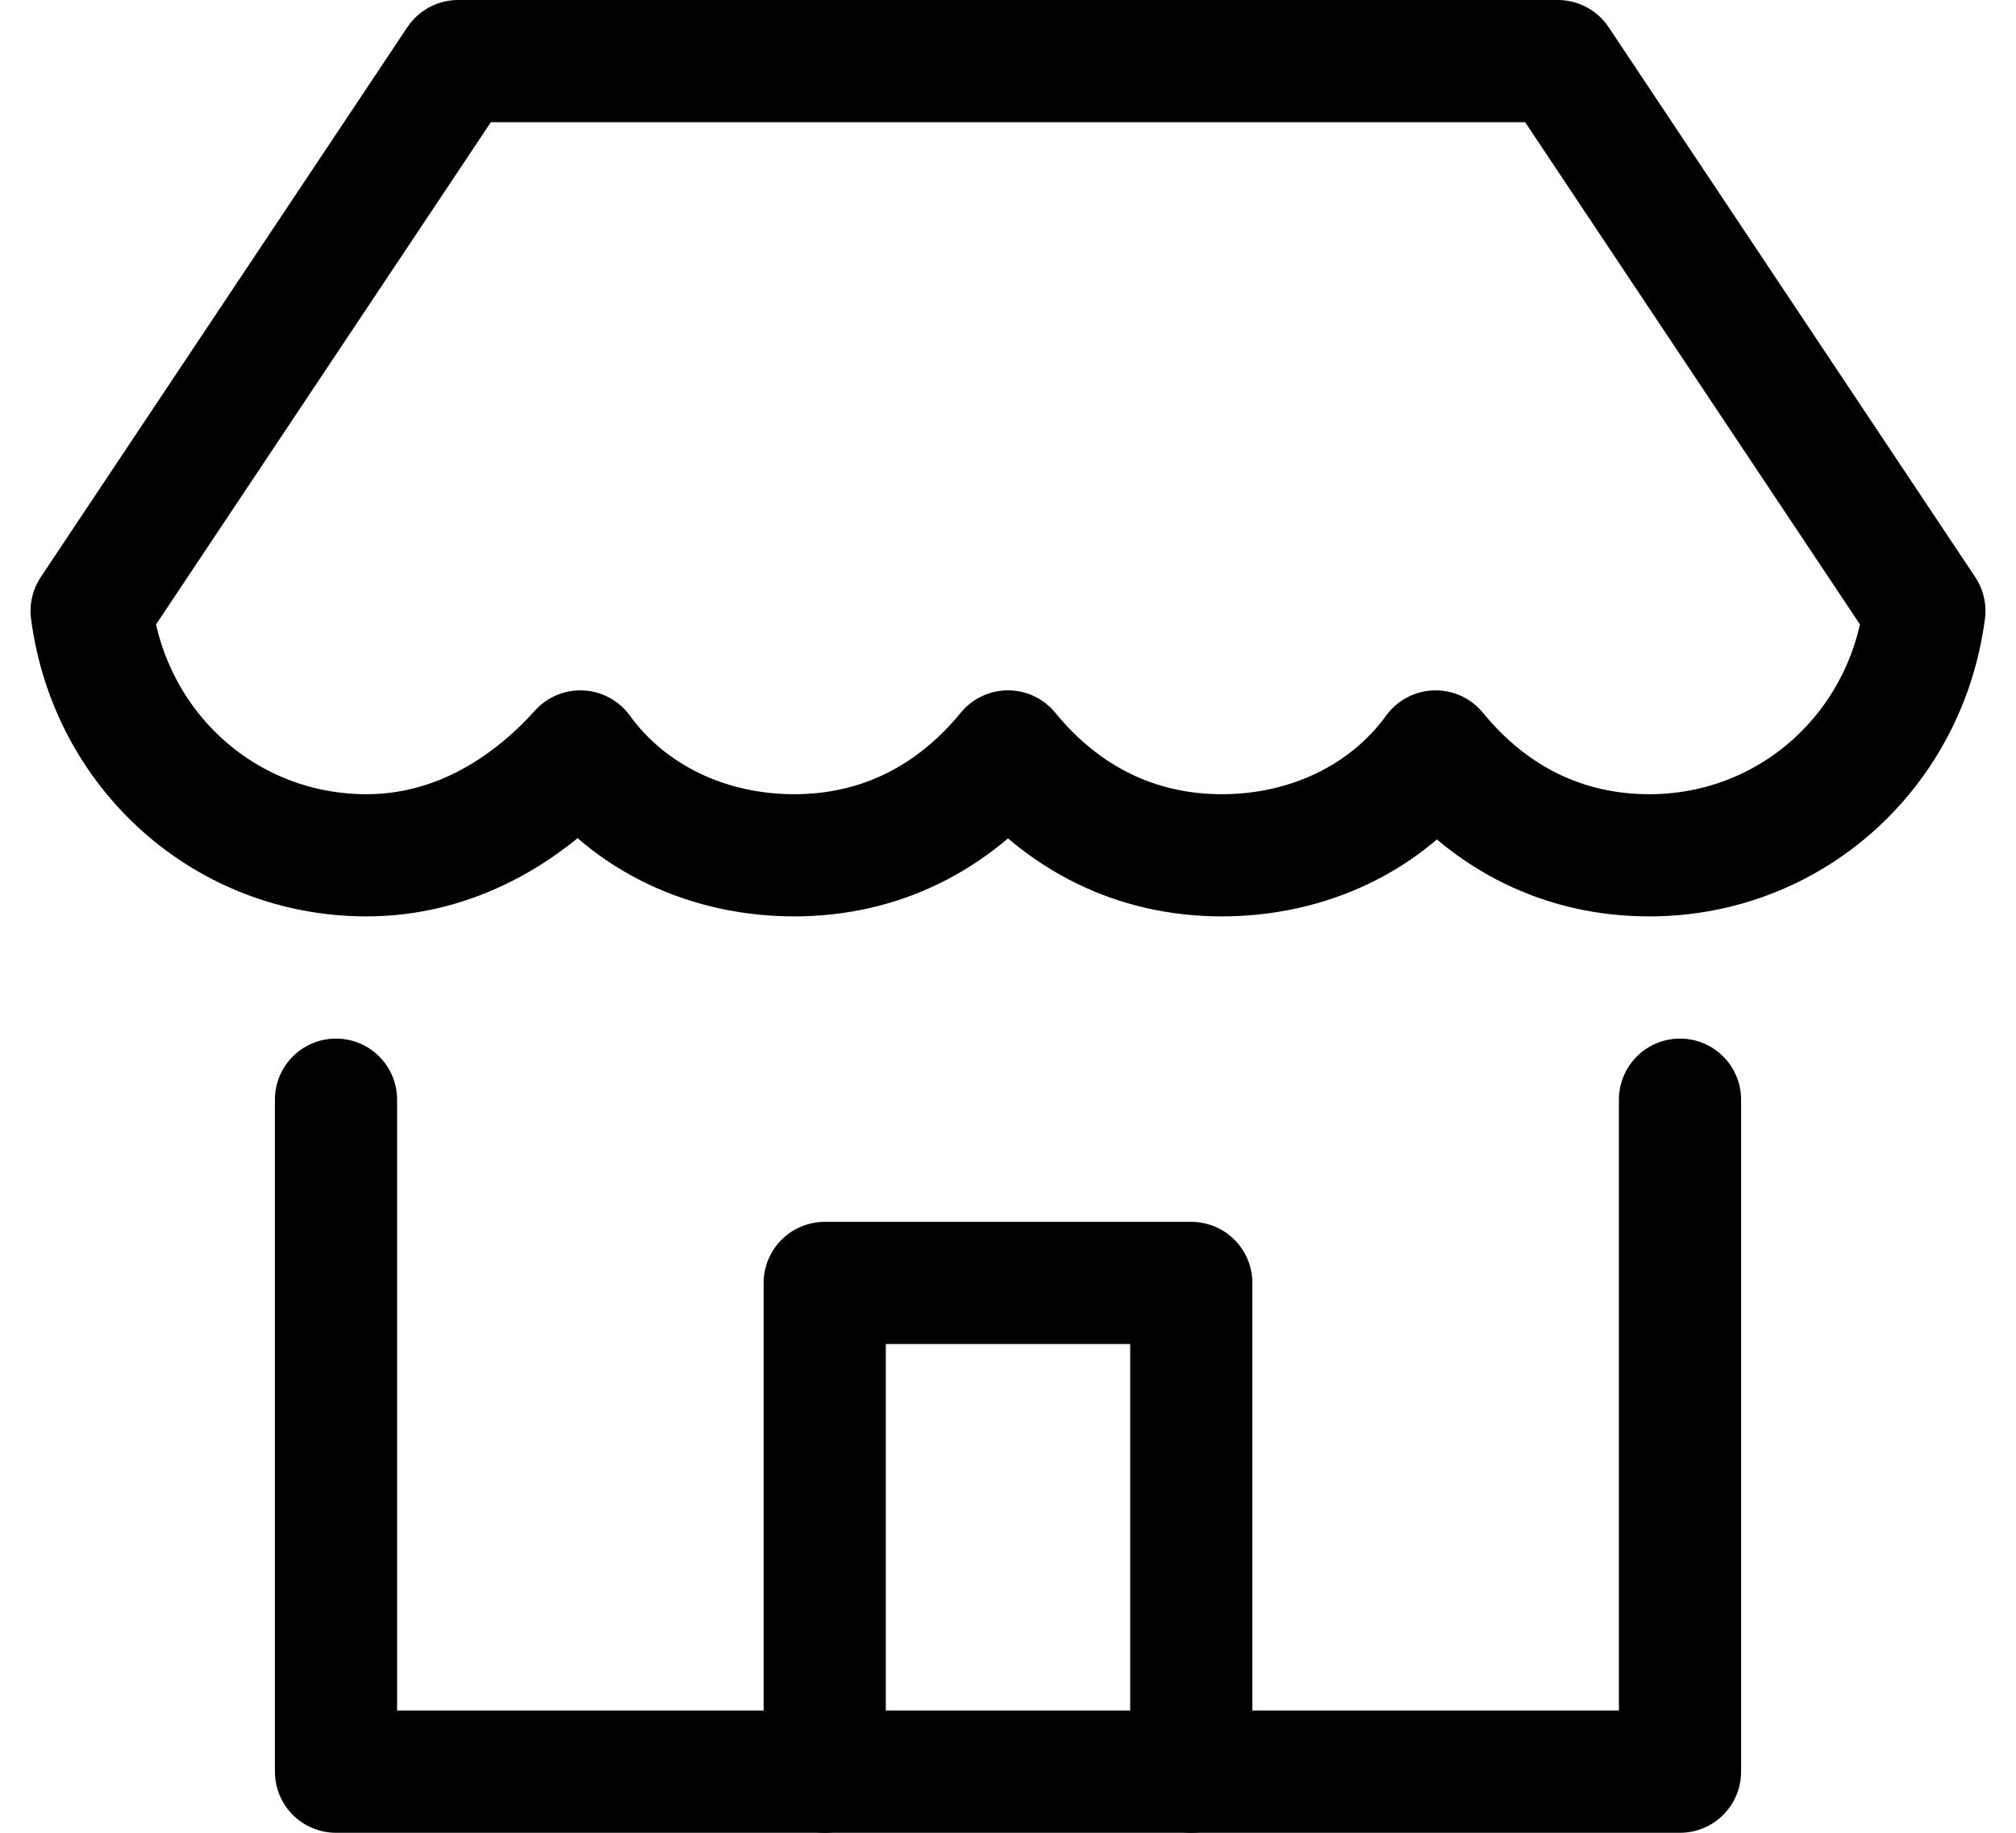
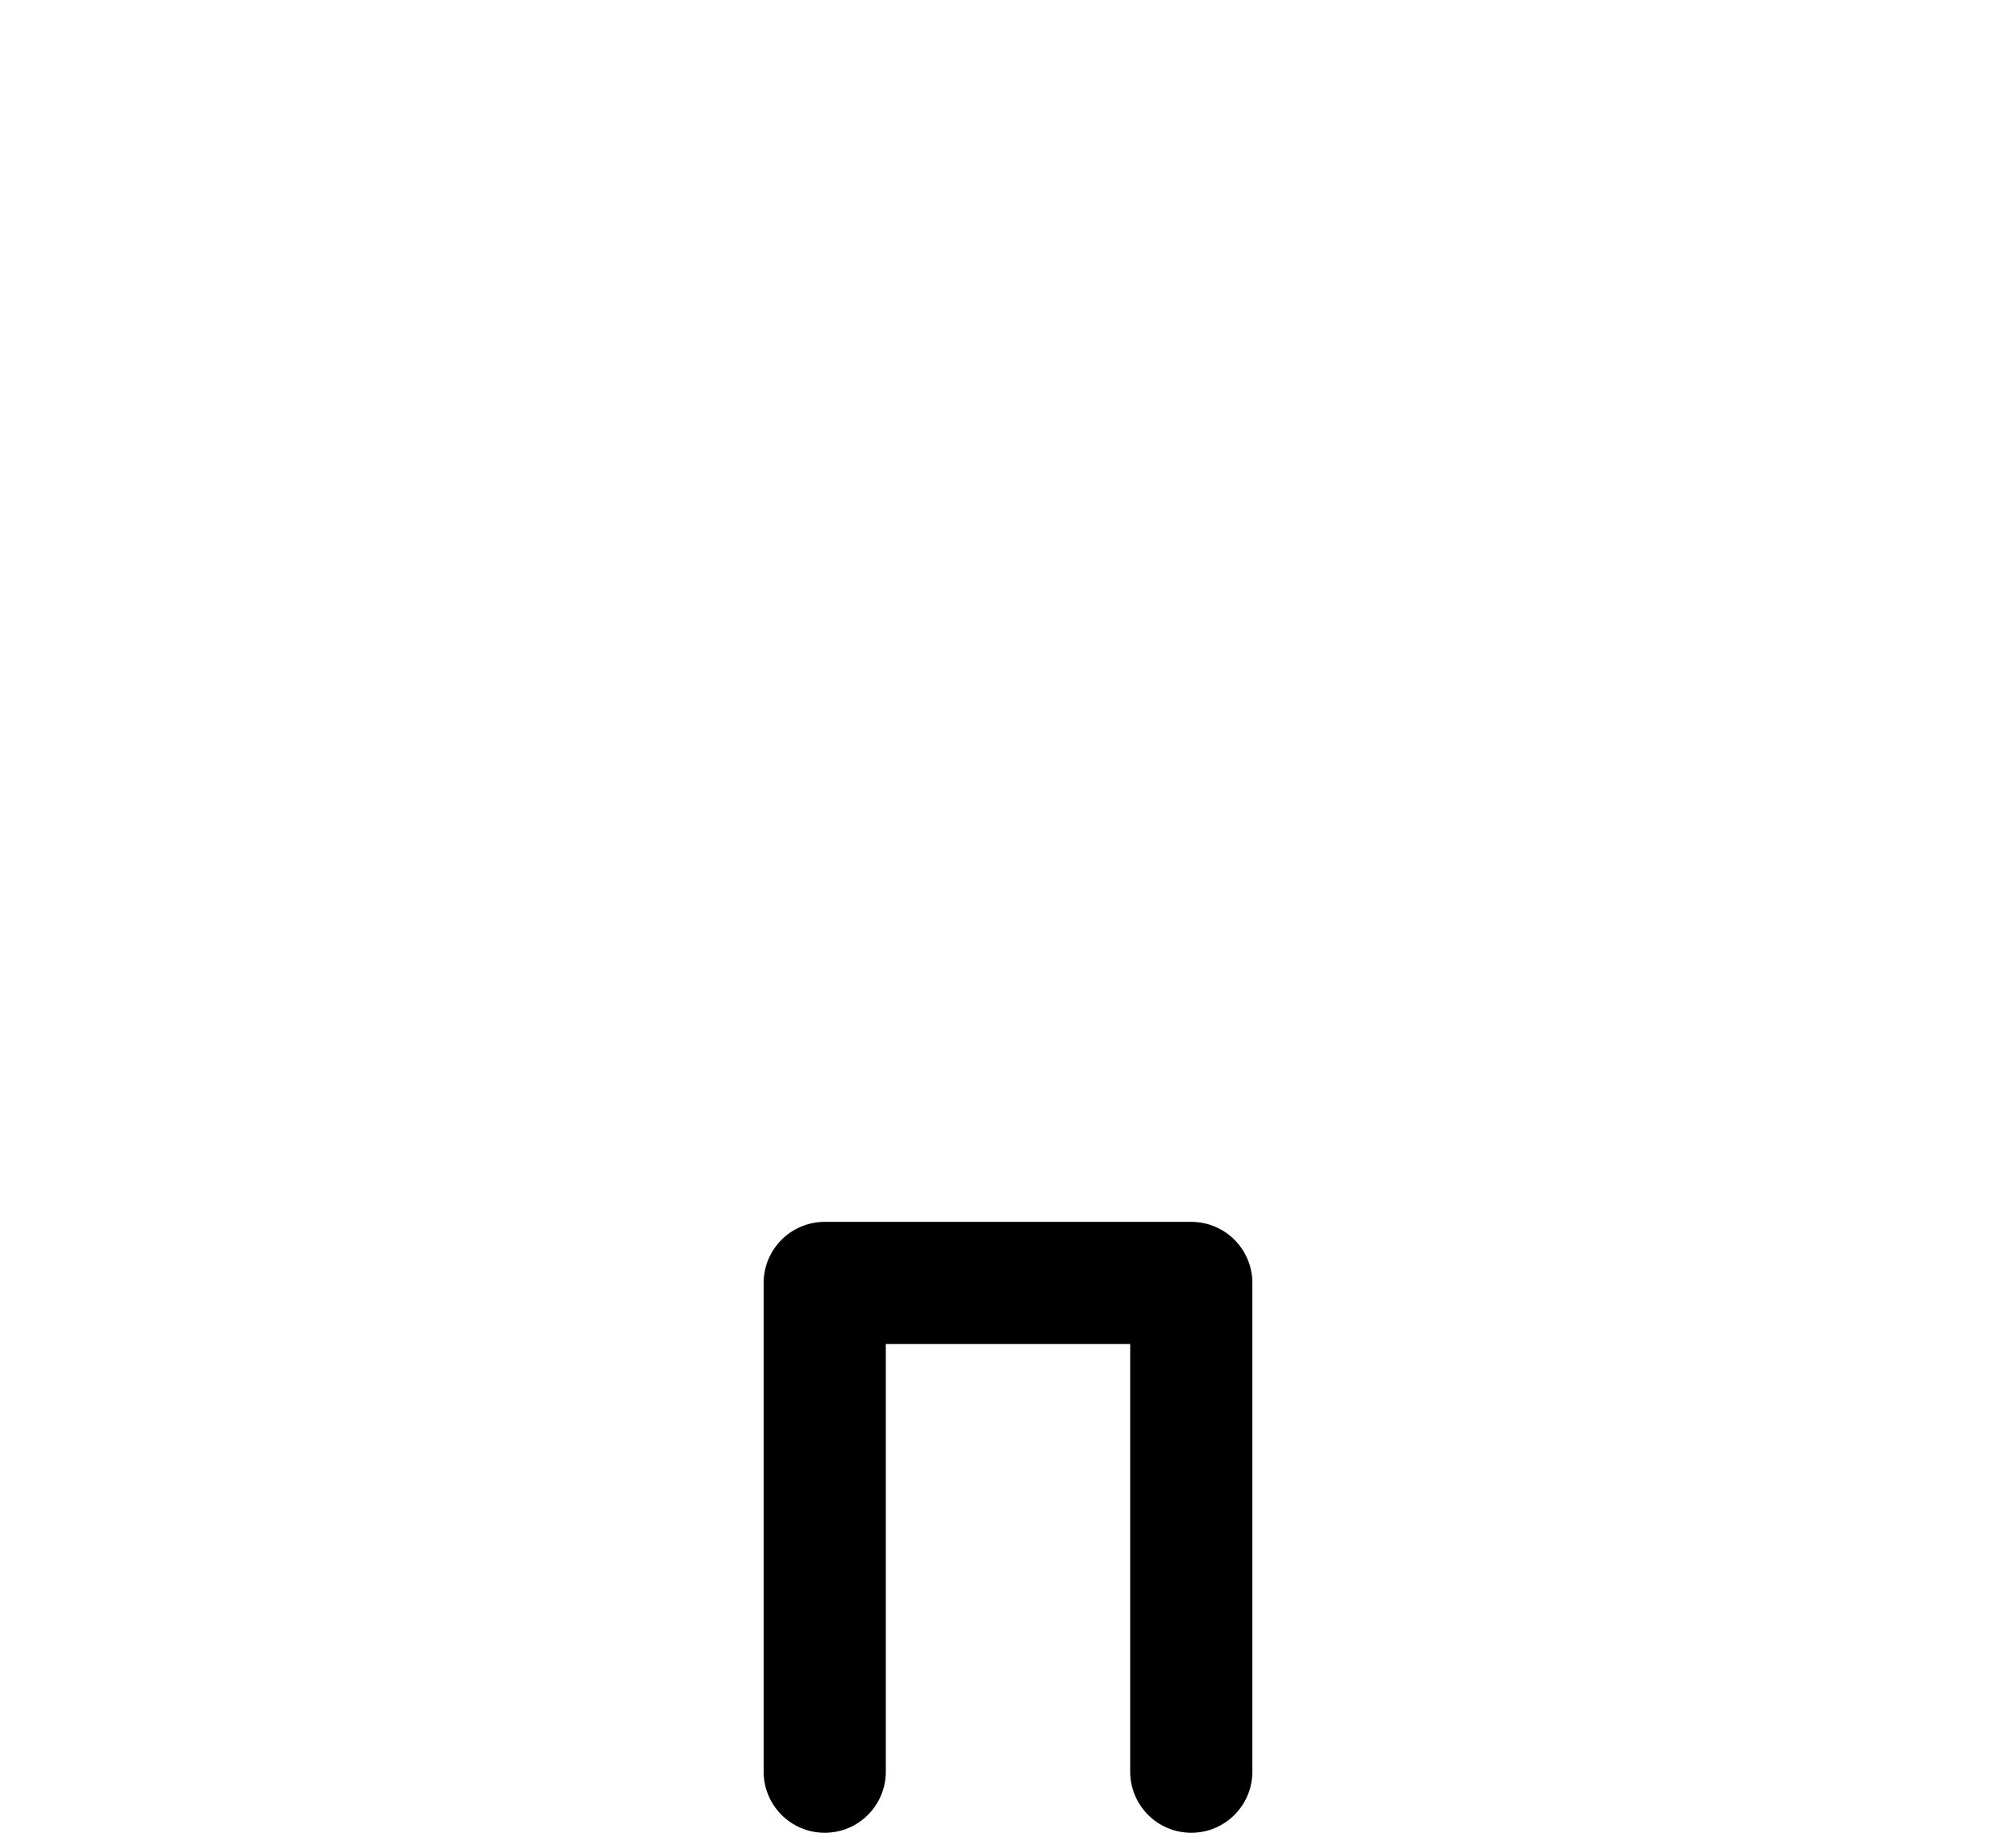
<svg xmlns="http://www.w3.org/2000/svg" width="33px" height="30px" viewBox="0 0 33 30" version="1.1">
  <title>BATCH 3 - AUTOMATIVE DEALERSHIP/icon-shop</title>
  <g id="DESIGNS" stroke="none" stroke-width="1" fill="none" fill-rule="evenodd" stroke-linecap="round" stroke-linejoin="round">
    <g id="BATCH-3---AUTOMATIVE-DEALERSHIP/icon-shop" transform="translate(1.5, 1)" stroke="#000000" stroke-width="2">
-       <polyline id="Path" points="4 17 4 28 26 28 26 17" />
-       <path d="M30,9 C29.7,11.3 27.8,13 25.5,13 C24.1,13 22.9,12.4 22,11.3 C21.2,12.4 19.9,13 18.5,13 C17.1,13 15.9,12.4 15,11.3 C14.1,12.4 12.9,13 11.5,13 C10.1,13 8.8,12.4 8,11.3 C7.1,12.3 5.9,13 4.5,13 C2.2,13 0.3,11.3 0,9 L6,0 L24,0 L30,9 Z" id="Path" />
      <polyline id="Path" points="12 28 12 20 18 20 18 28" />
    </g>
  </g>
</svg>